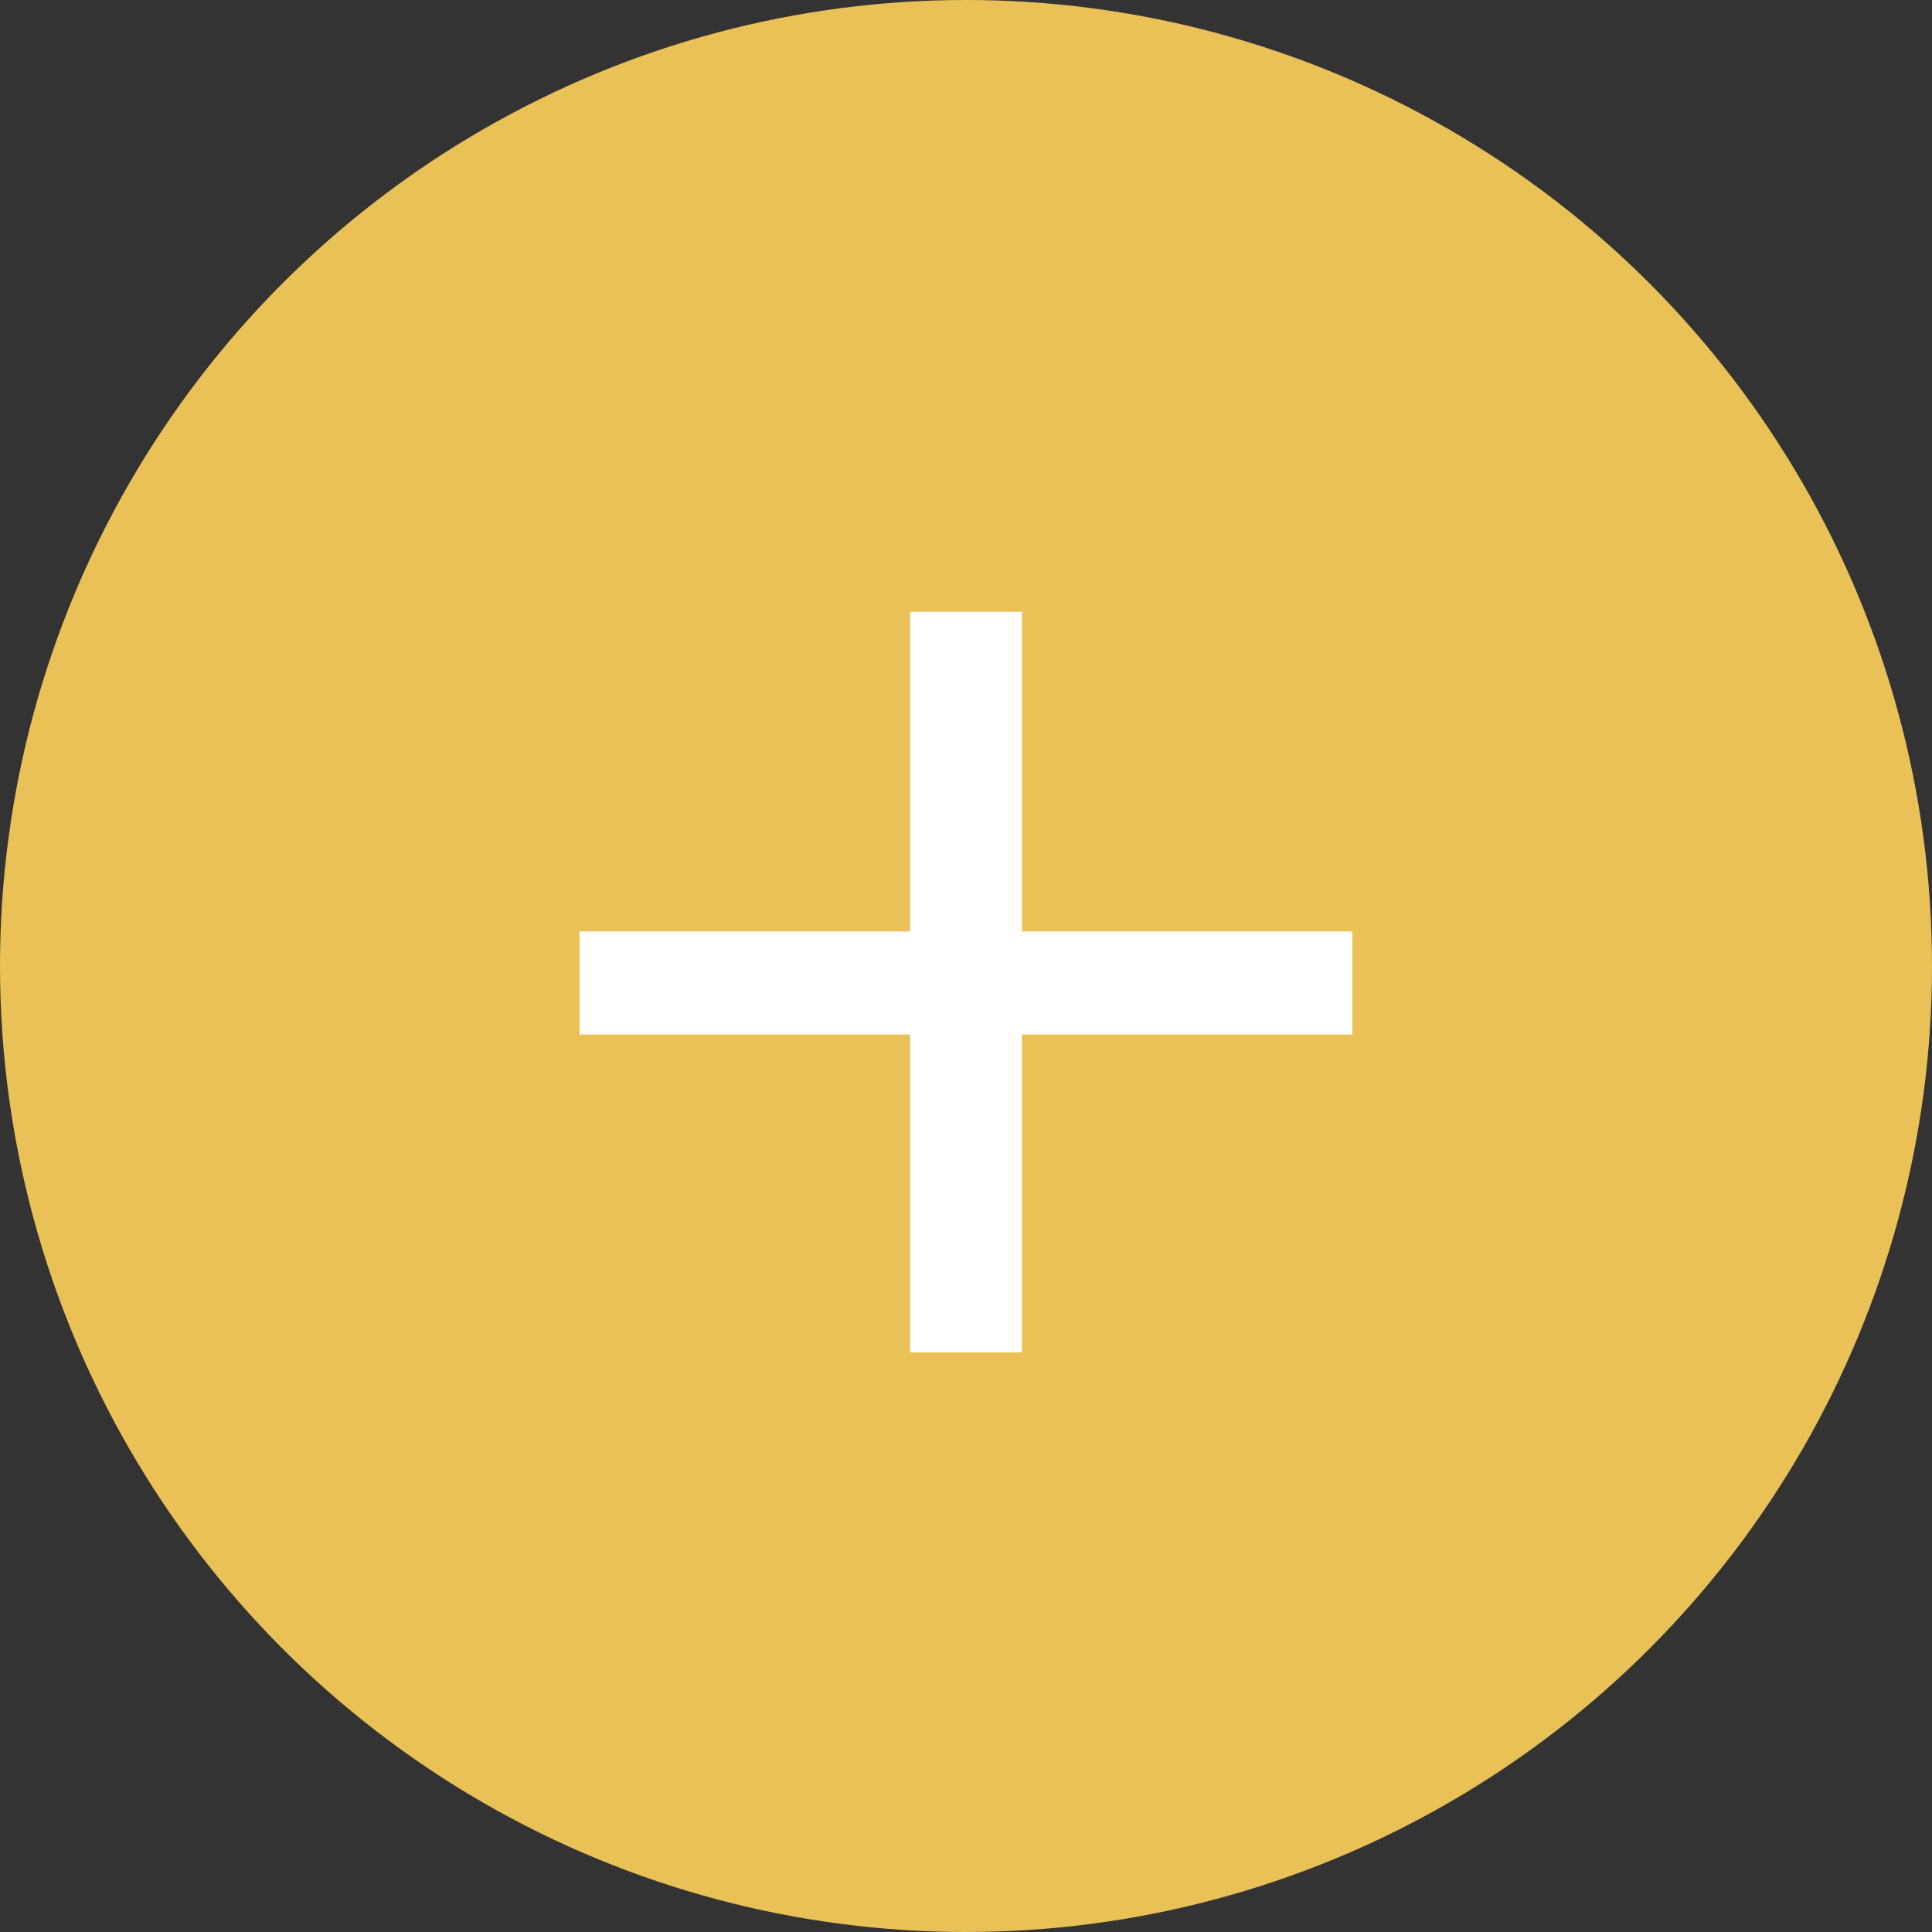
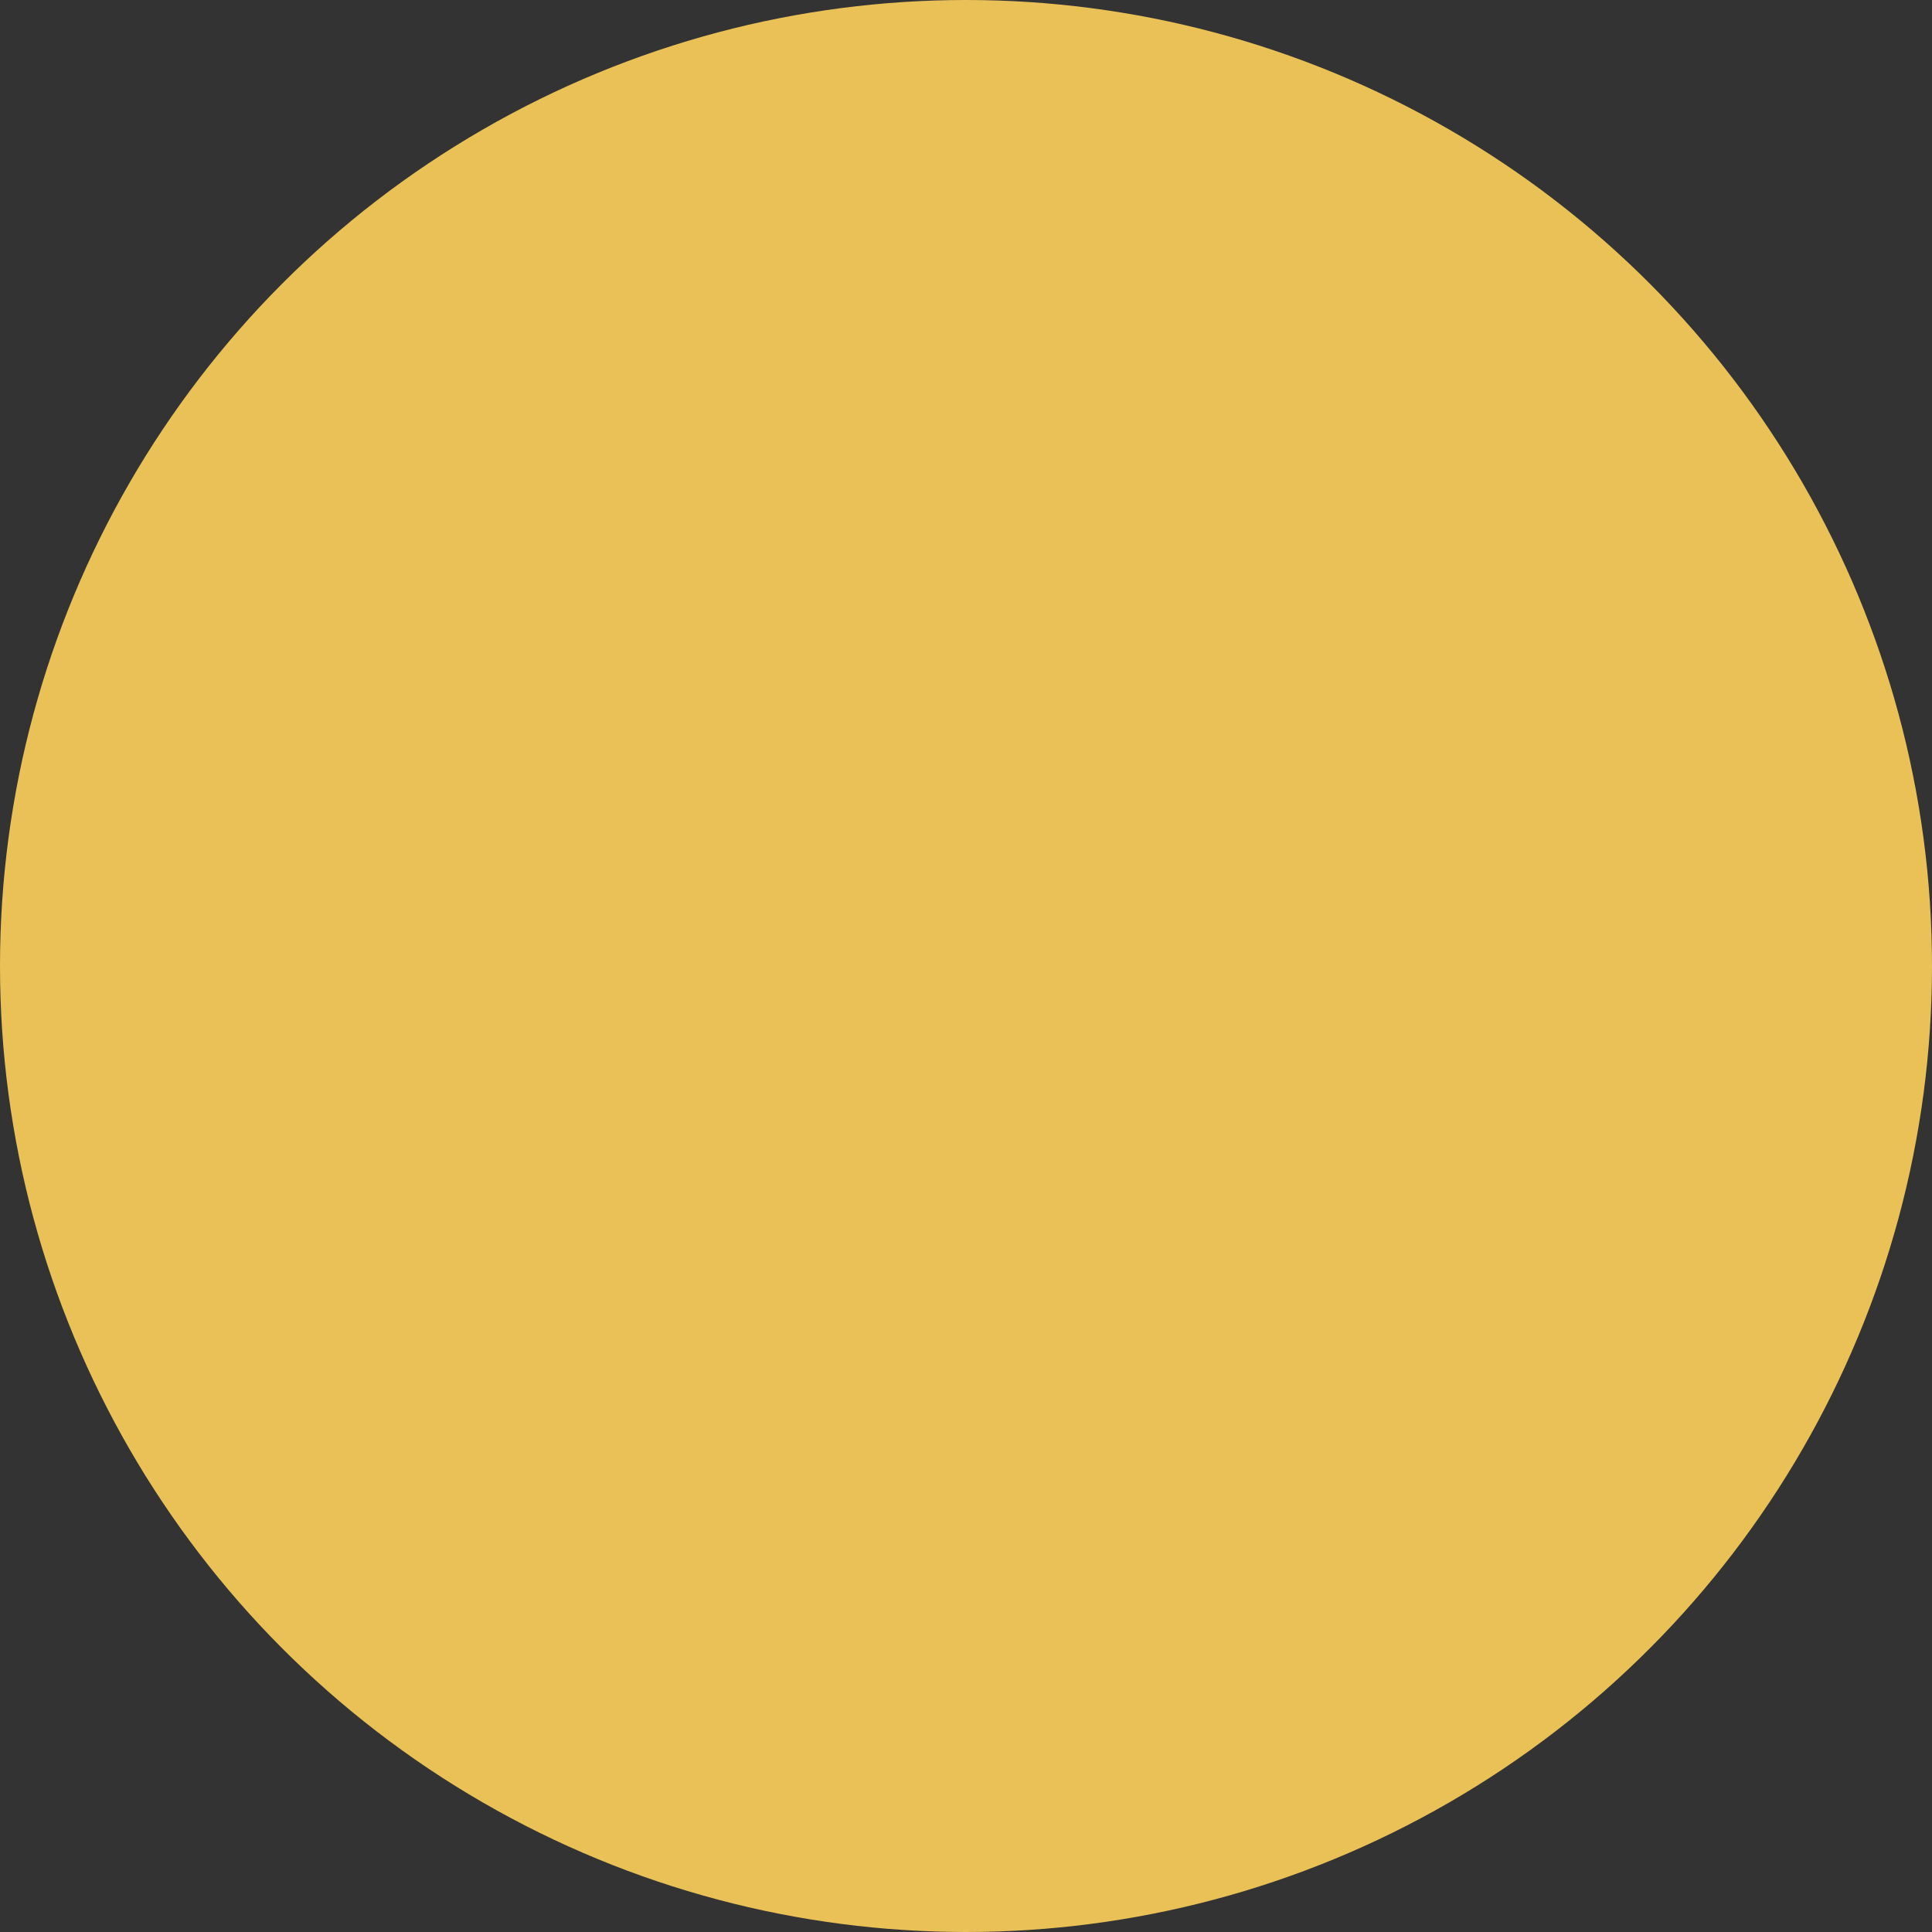
<svg xmlns="http://www.w3.org/2000/svg" width="60" height="60" viewBox="0 0 60 60" fill="none">
  <rect x="0" y="0" width="60" height="60" fill="#333333" stroke="none" />
  <circle cx="30" cy="30" r="30" fill="#E9C157" />
-   <path d="M42 32.127H31.738V42H28.262V32.127H18V28.927H28.262V19H31.738V28.927H42V32.127Z" fill="white" />
</svg>